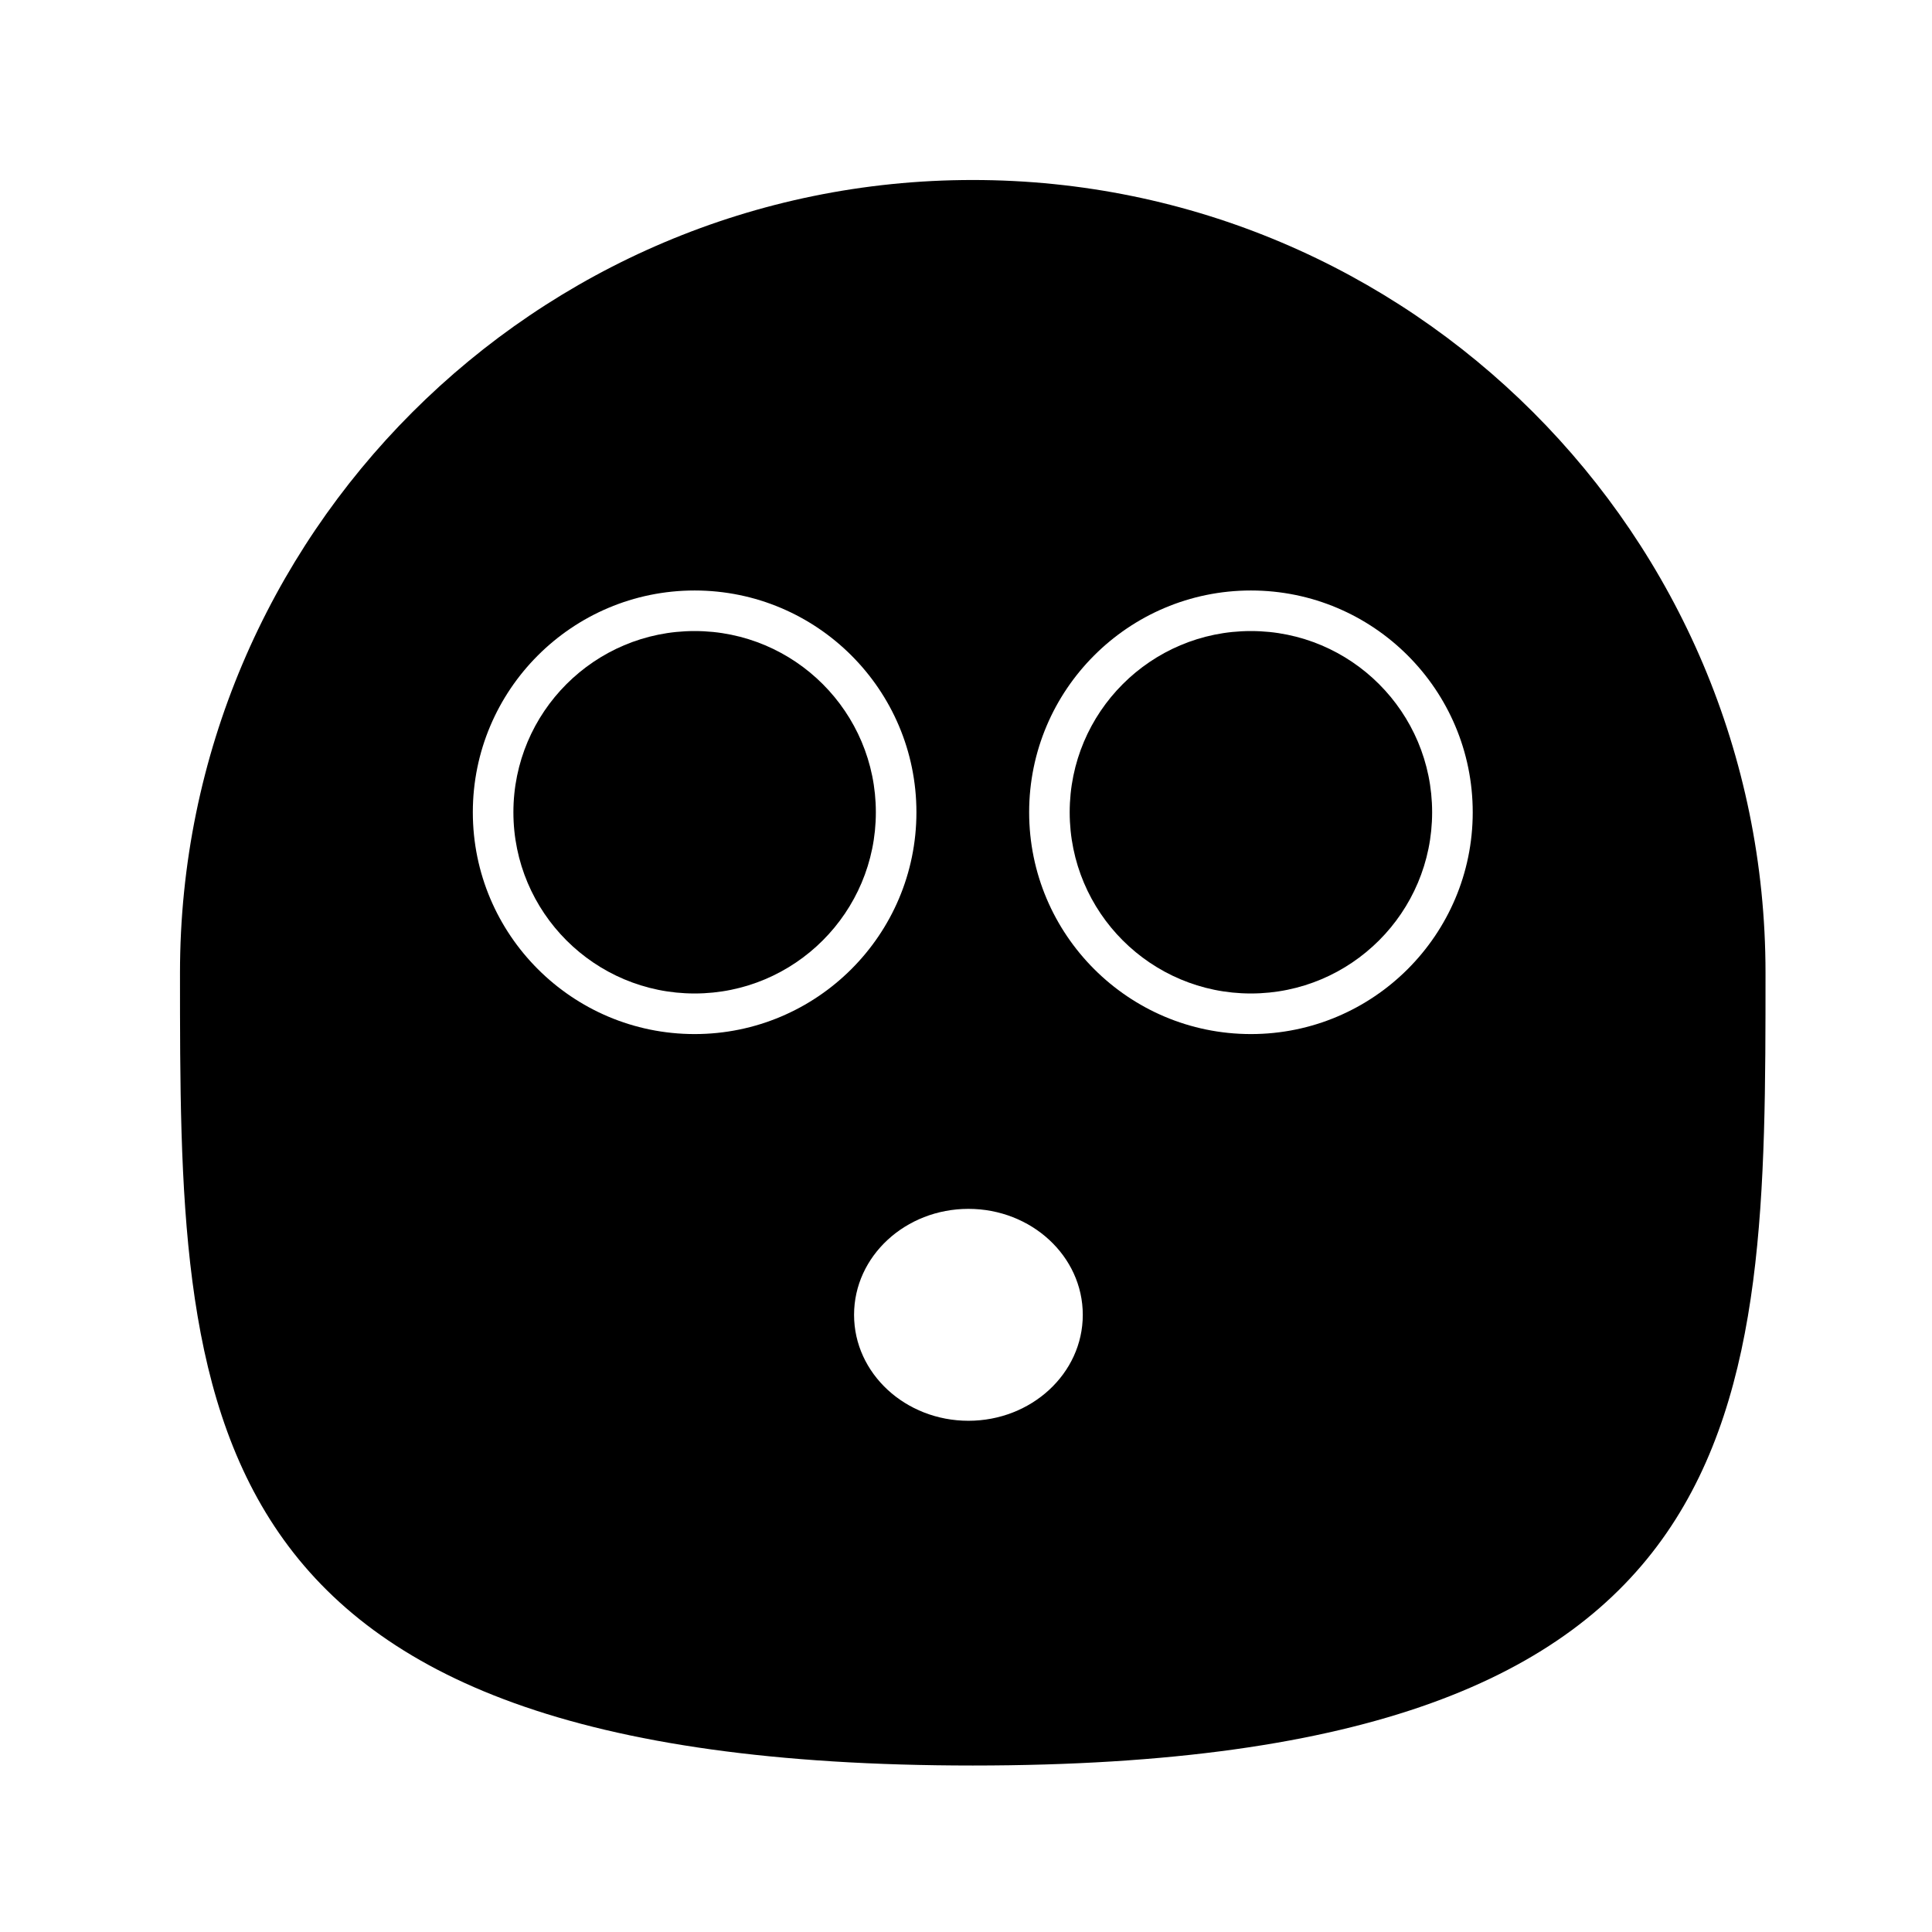
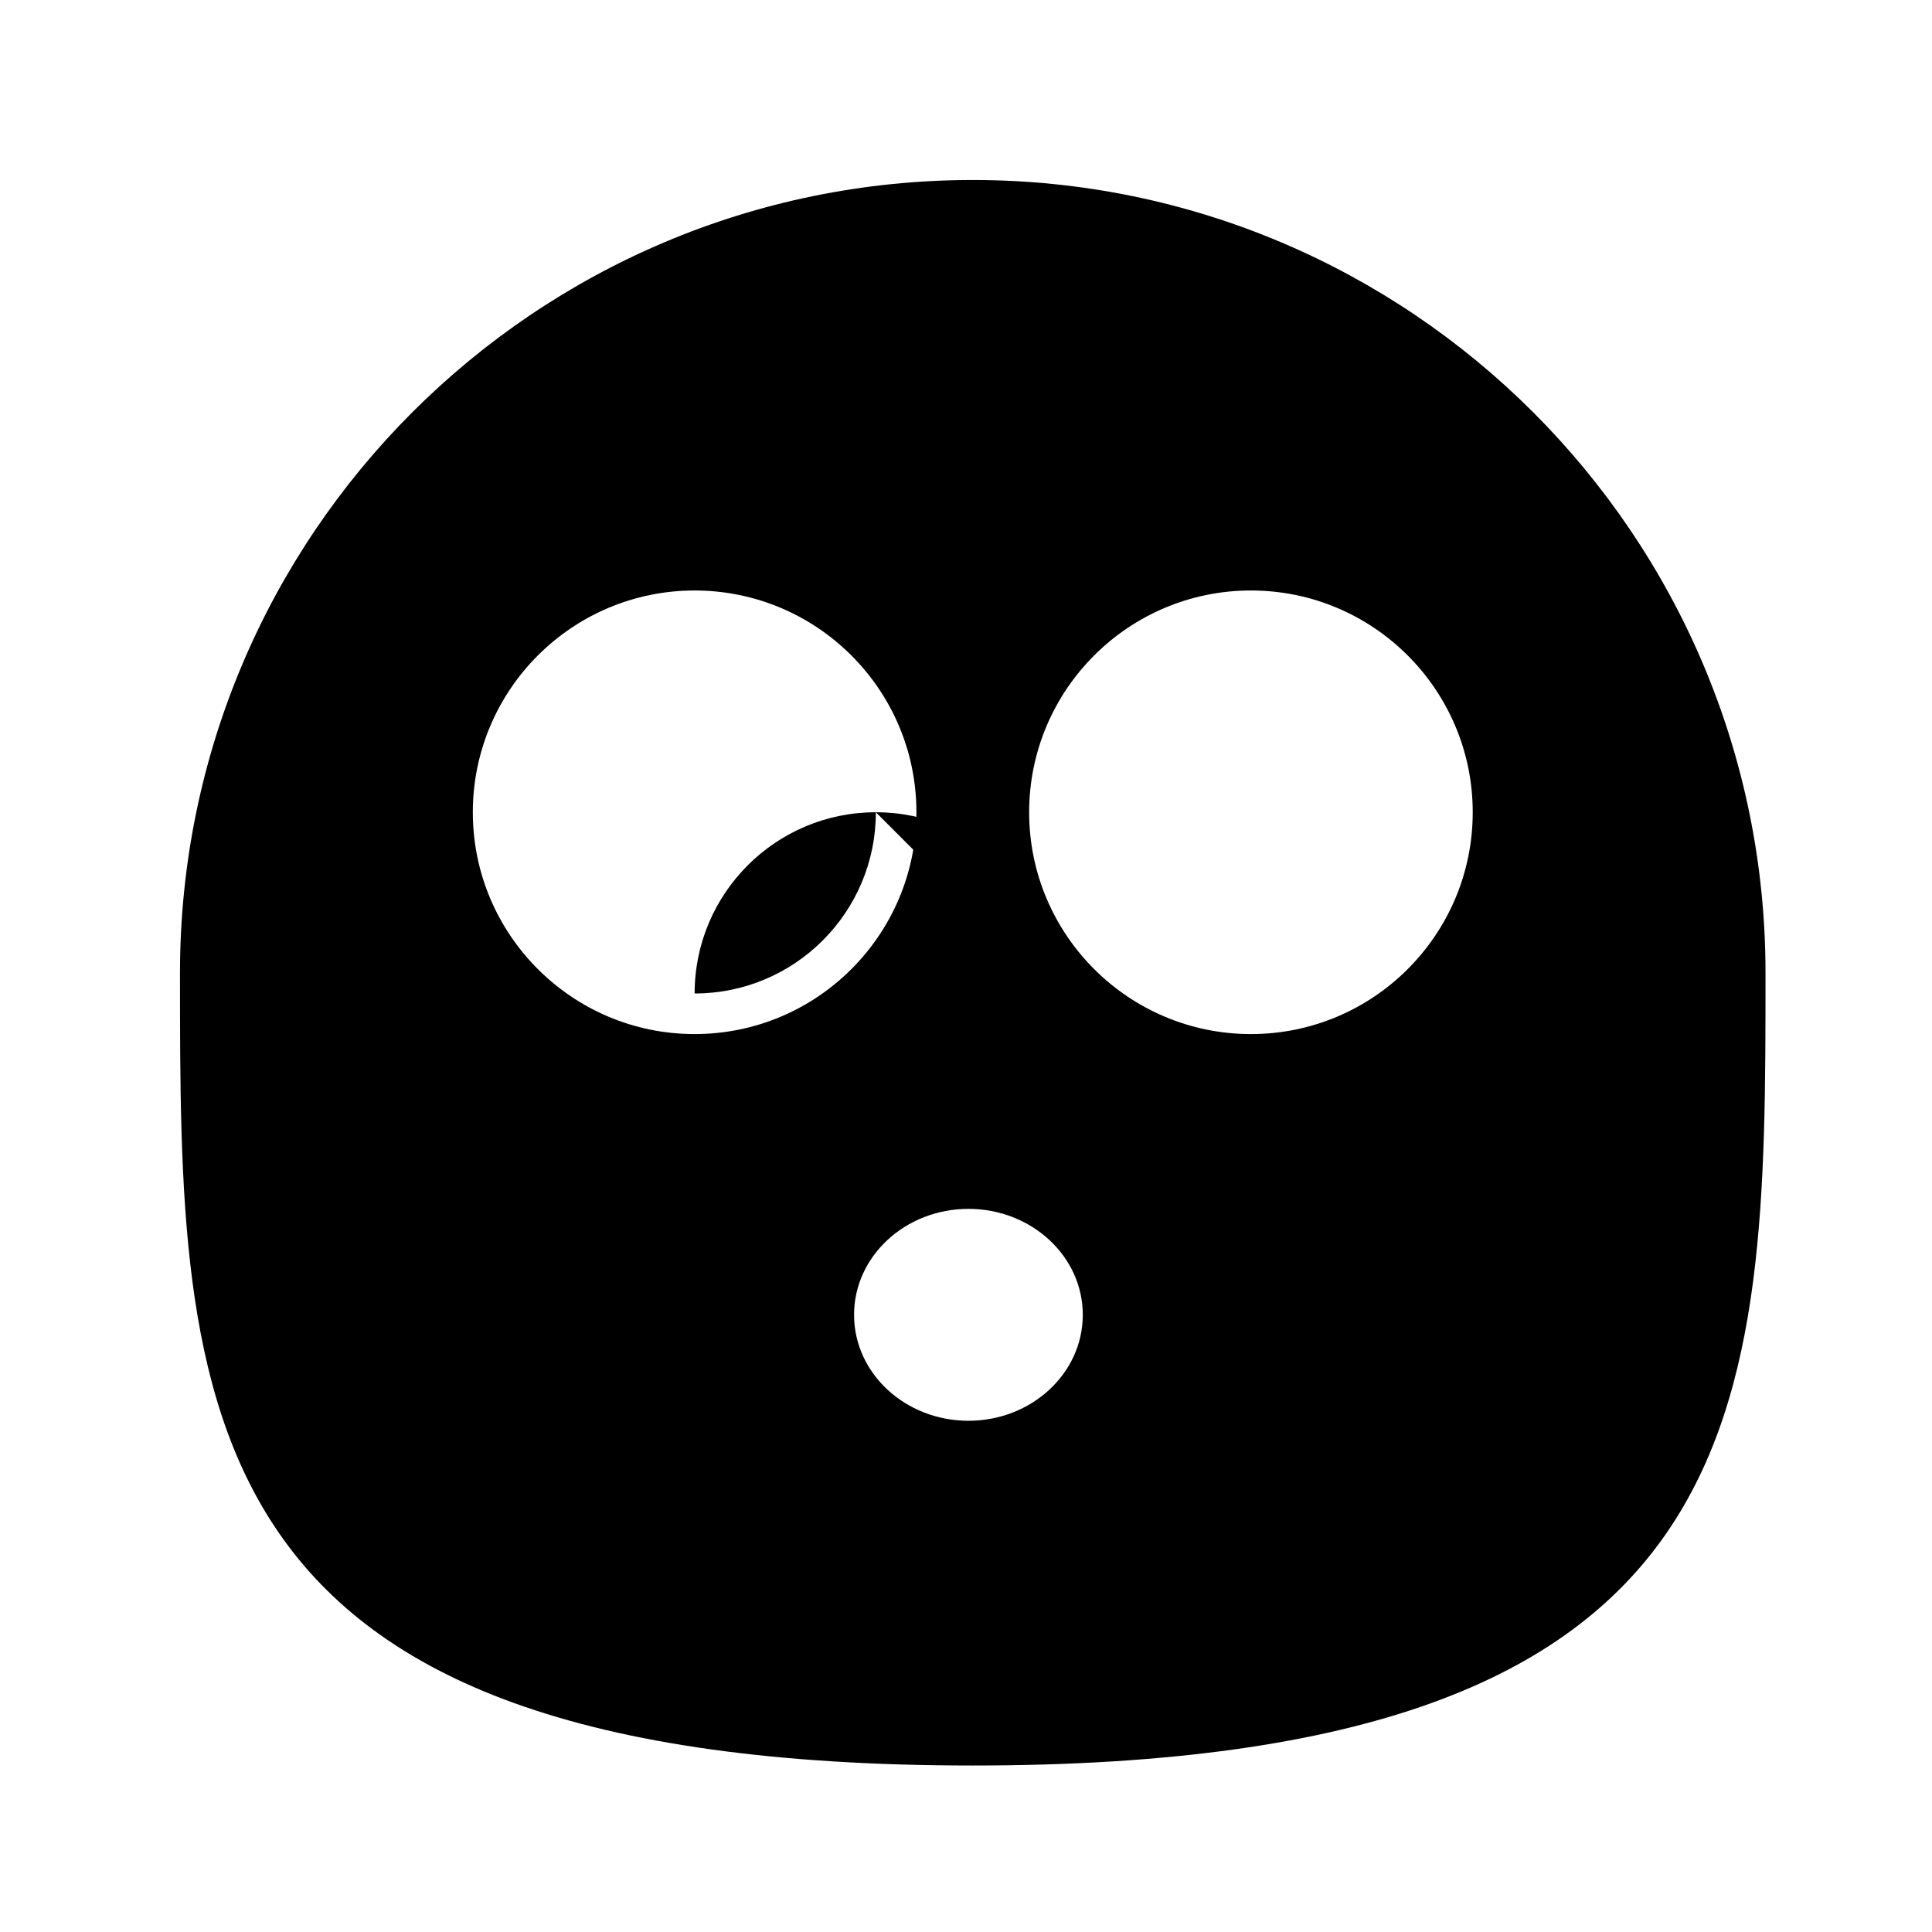
<svg xmlns="http://www.w3.org/2000/svg" fill="#000000" width="800px" height="800px" version="1.1" viewBox="144 144 512 512">
  <g fill-rule="evenodd">
    <path d="m191.7 401.79c0-115.96 94.137-210.09 210.09-210.09 115.95 0 210.09 94.137 210.09 210.09 0 115.95 0 210.09-210.09 210.09-210.09 0-210.09-94.141-210.09-210.09zm239.25 90.652c0 15.574-13.648 28.078-30.305 28.078s-30.309-12.504-30.309-28.078c0-15.574 13.652-28.082 30.309-28.082s30.305 12.512 30.305 28.082zm-14.215-133.18c0-32.438 26.332-58.777 58.777-58.777 32.438 0 58.777 26.336 58.777 58.777 0 32.438-26.336 58.777-58.777 58.777-32.441 0-58.777-26.336-58.777-58.777zm-147.43 0c0-32.438 26.336-58.777 58.777-58.777 32.441 0 58.781 26.336 58.781 58.777 0 32.438-26.336 58.777-58.781 58.777-32.438 0-58.777-26.336-58.777-58.777z" />
-     <path d="m376.11 359.26c0 26.523-21.504 48.023-48.027 48.023s-48.027-21.5-48.027-48.023c0-26.527 21.504-48.027 48.027-48.027s48.027 21.5 48.027 48.027" />
-     <path d="m523.53 359.26c0 26.523-21.5 48.023-48.027 48.023-26.523 0-48.023-21.5-48.023-48.023 0-26.527 21.5-48.027 48.023-48.027 26.527 0 48.027 21.5 48.027 48.027" />
+     <path d="m376.11 359.26c0 26.523-21.504 48.023-48.027 48.023c0-26.527 21.504-48.027 48.027-48.027s48.027 21.5 48.027 48.027" />
  </g>
</svg>